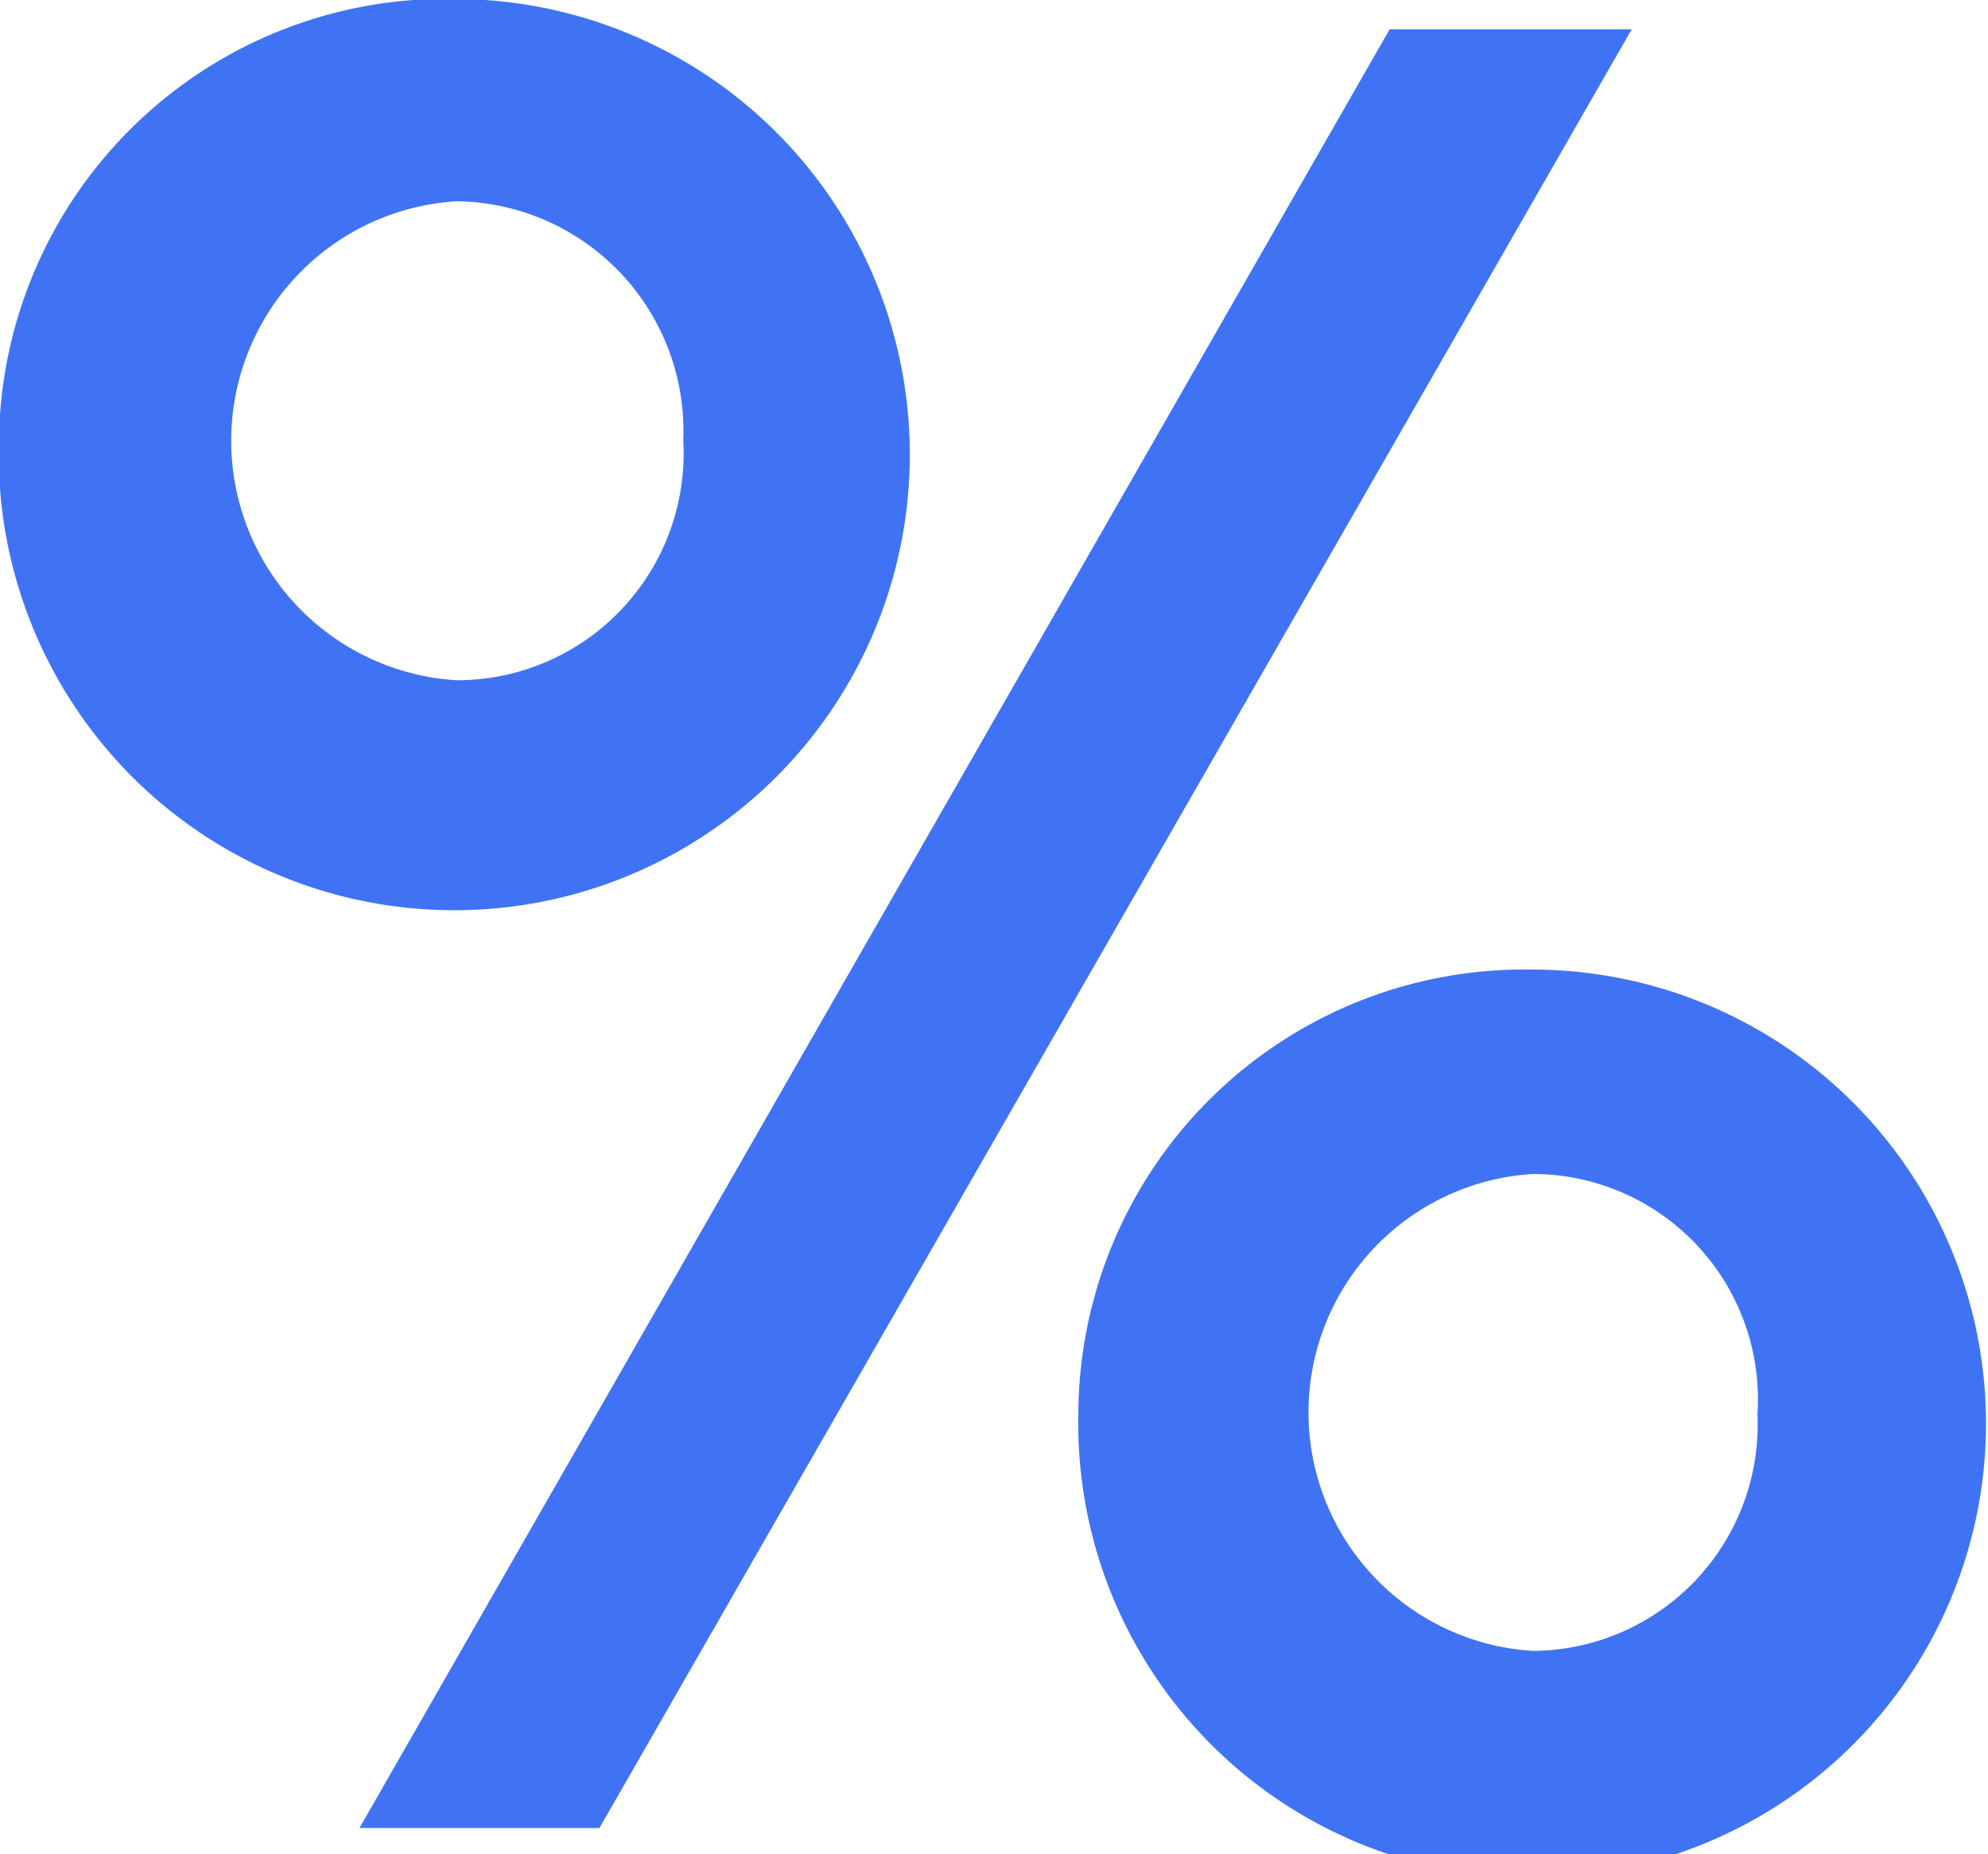
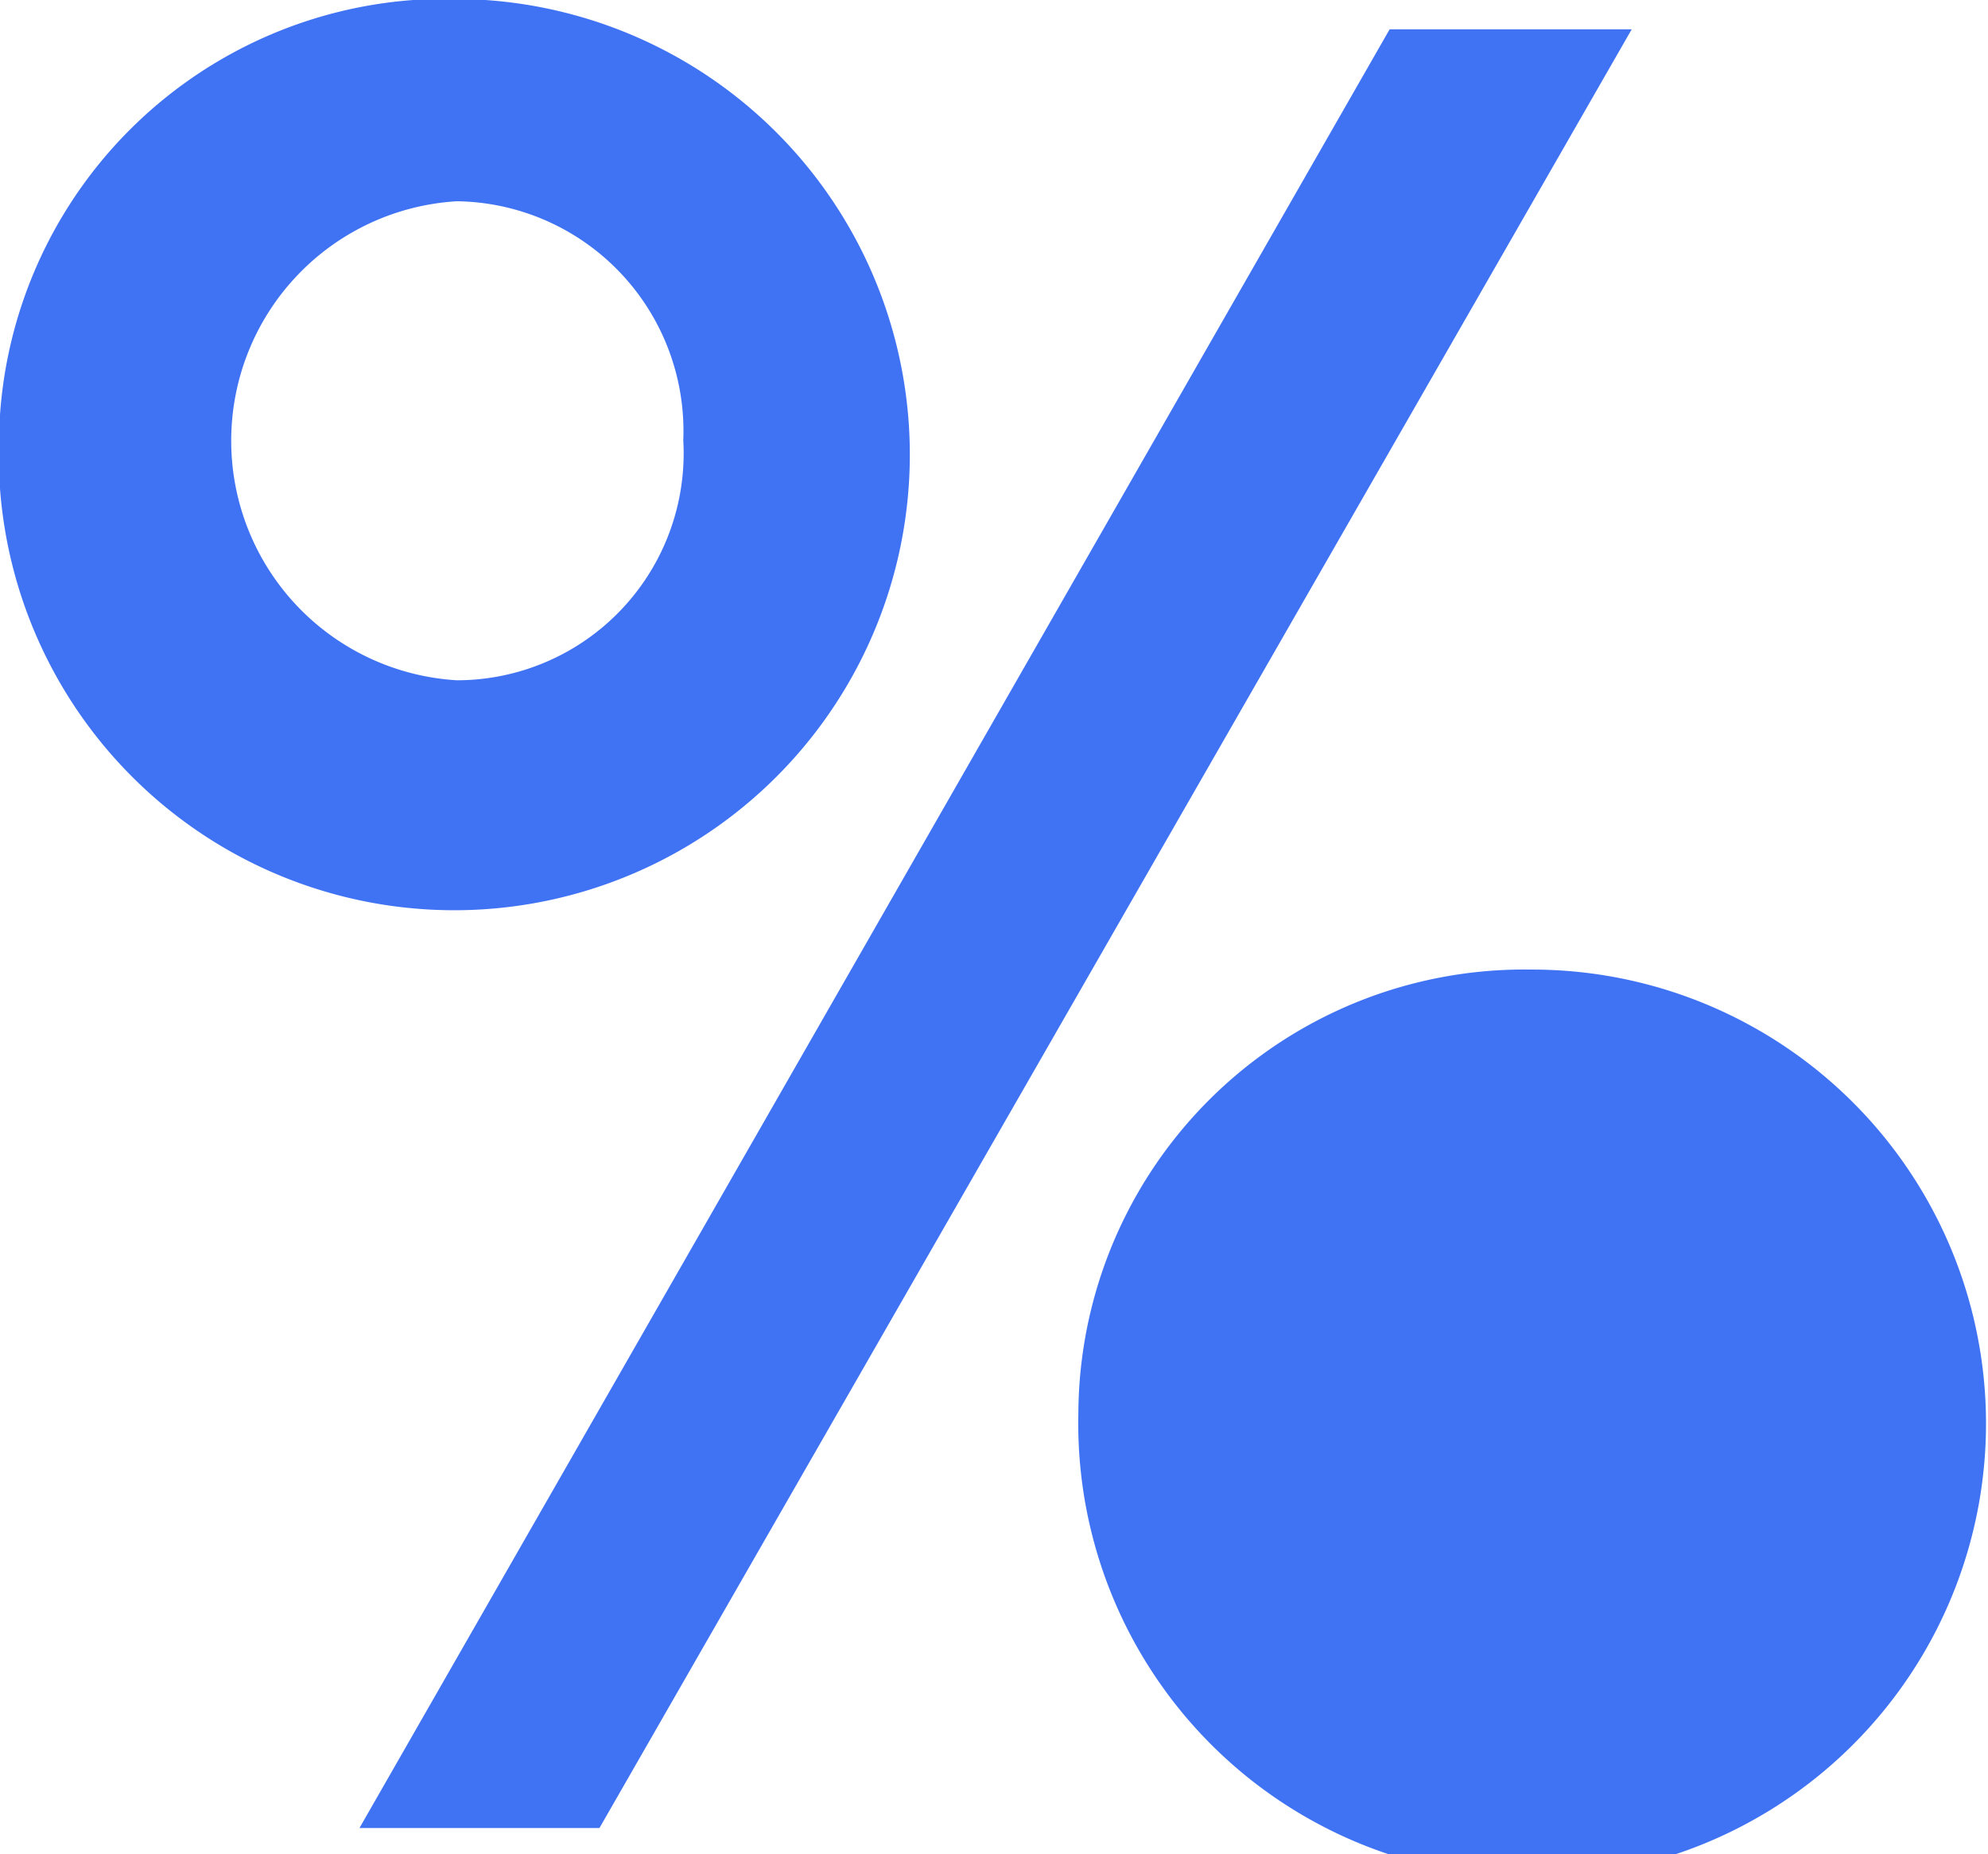
<svg xmlns="http://www.w3.org/2000/svg" width="18.97" height="17.69" viewBox="0 0 18.97 17.69">
  <defs>
    <style> .cls-1 { fill: #4073f4; fill-rule: evenodd; } </style>
  </defs>
-   <path id="_" data-name="%" class="cls-1" d="M1247.4,1354.51a4.347,4.347,0,1,0,4.37-4.21A4.265,4.265,0,0,0,1247.4,1354.51Zm3.44,13.24h2.29l9.85-17.16h-2.31Zm3.09-13.24a2.165,2.165,0,0,1-2.16,2.29,2.289,2.289,0,0,1,0-4.57A2.192,2.192,0,0,1,1253.93,1354.51Zm3.77,9.29a4.331,4.331,0,1,0,4.32-4.24A4.254,4.254,0,0,0,1257.7,1363.8Zm6.48,0a2.159,2.159,0,0,1-2.14,2.26,2.279,2.279,0,0,1,0-4.55A2.15,2.15,0,0,1,1264.18,1363.8Z" transform="translate(-1247.41 -1350.31)" />
+   <path id="_" data-name="%" class="cls-1" d="M1247.4,1354.51a4.347,4.347,0,1,0,4.37-4.21A4.265,4.265,0,0,0,1247.4,1354.51Zm3.44,13.24h2.29l9.85-17.16h-2.31Zm3.09-13.24a2.165,2.165,0,0,1-2.16,2.29,2.289,2.289,0,0,1,0-4.57A2.192,2.192,0,0,1,1253.93,1354.51Zm3.77,9.29a4.331,4.331,0,1,0,4.32-4.24A4.254,4.254,0,0,0,1257.7,1363.8Zm6.48,0A2.15,2.15,0,0,1,1264.18,1363.8Z" transform="translate(-1247.41 -1350.31)" />
</svg>